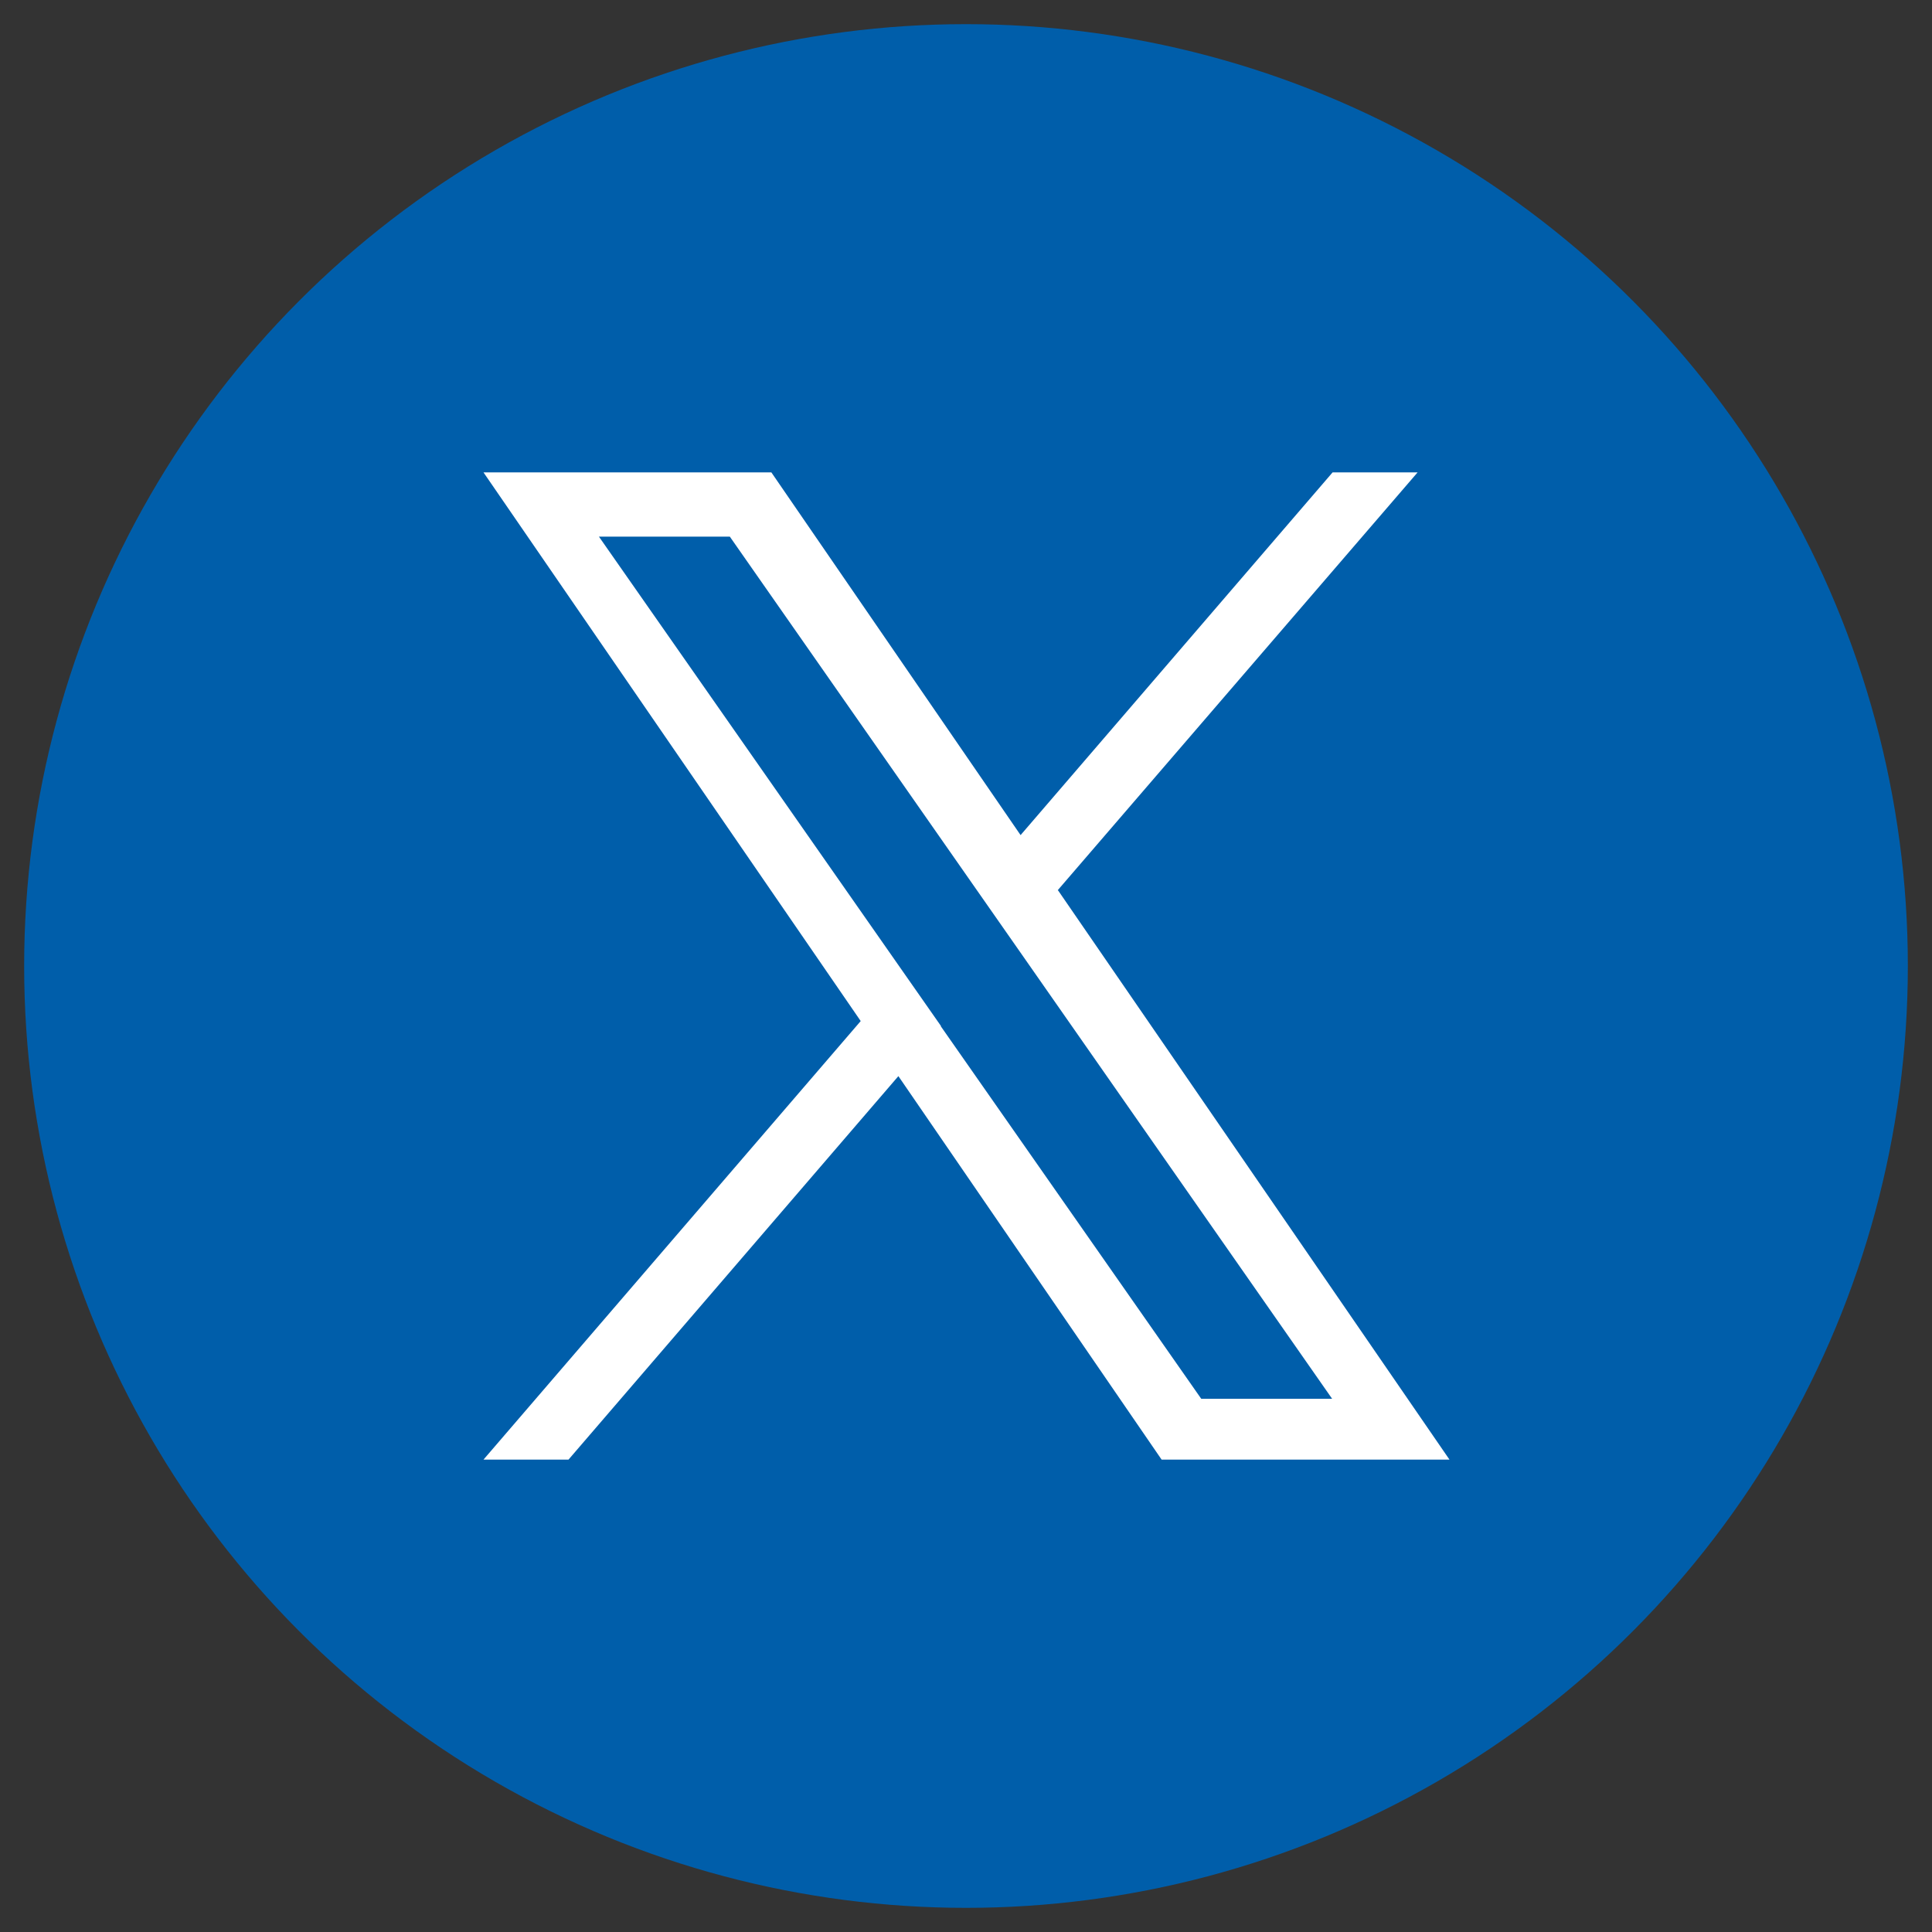
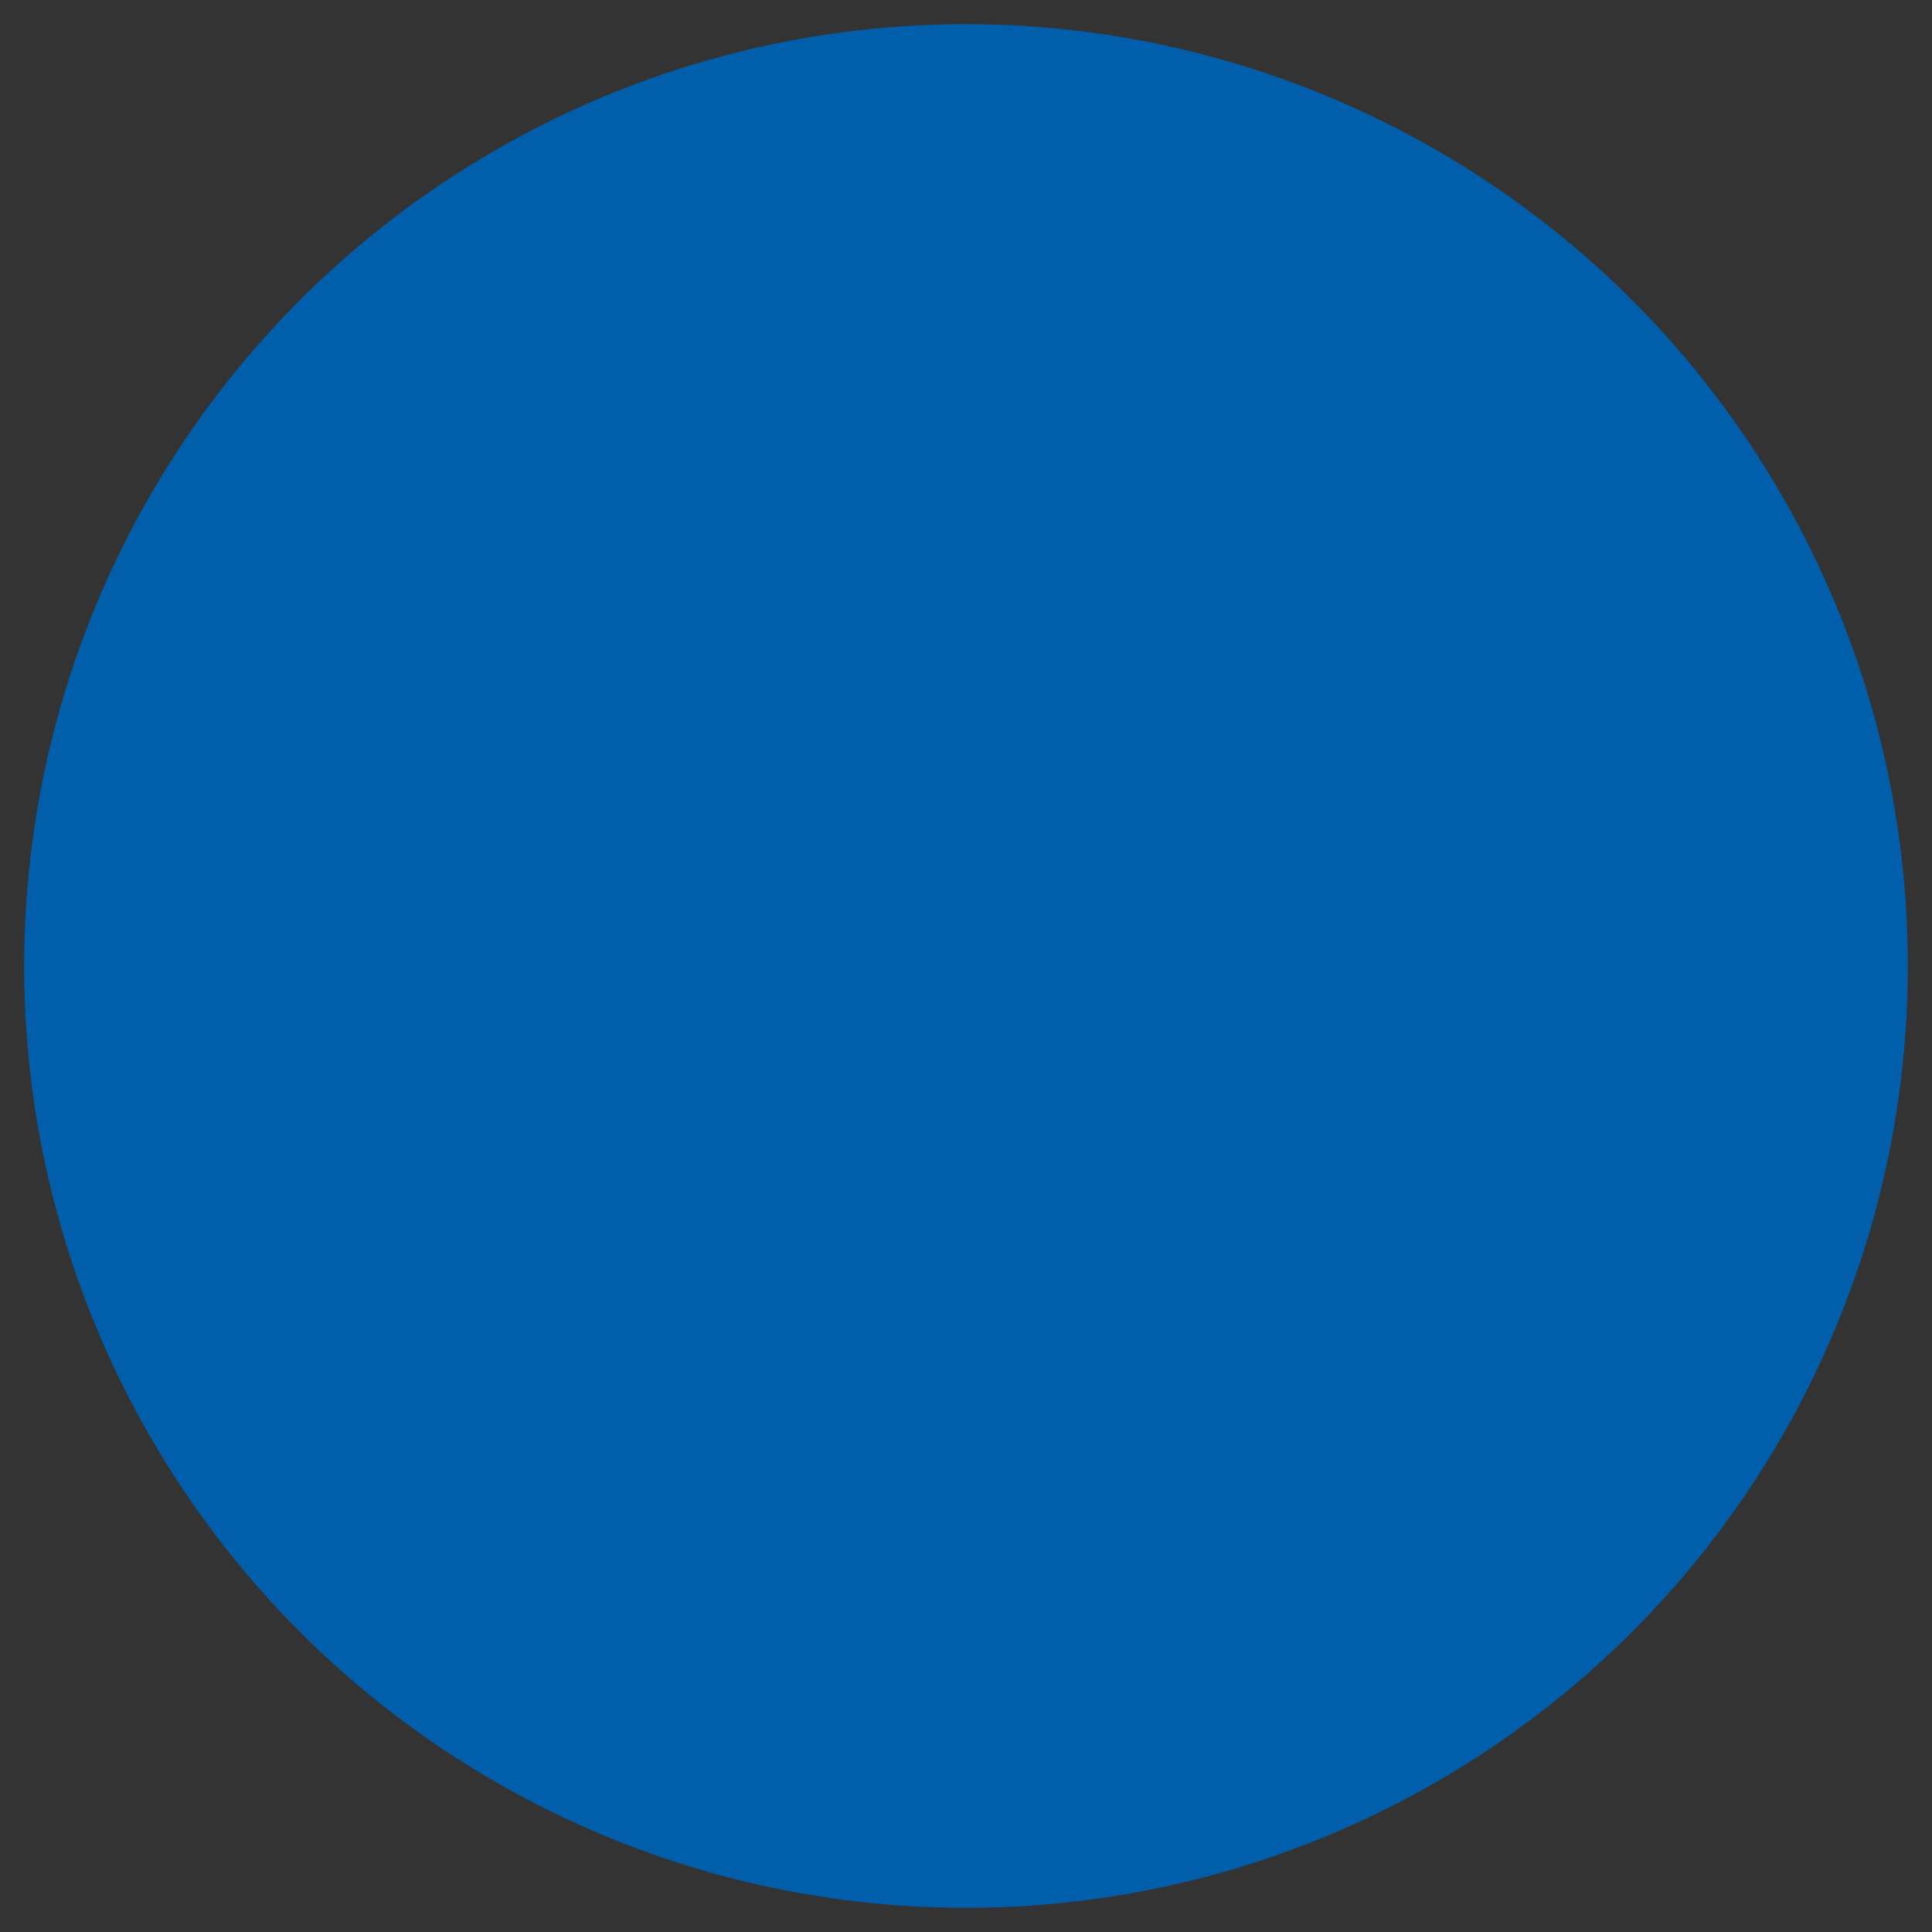
<svg xmlns="http://www.w3.org/2000/svg" id="_レイヤー_2" data-name="レイヤー 2" viewBox="0 0 40 40">
  <rect x="0" y="0" width="40" height="40" fill="#333333" stroke="none" />
  <defs>
    <style>
      .cls-1 {
        fill: #005eaa;
      }

      .cls-2 {
        fill: #fff;
      }
    </style>
  </defs>
  <circle class="cls-1" cx="20" cy="20" r="19.5" />
-   <path class="cls-2" d="m21.9,18.43l7.45-8.65h-1.76l-6.46,7.51-5.16-7.51h-5.96l7.81,11.36-7.81,9.08h1.76l6.83-7.94,5.45,7.94h5.96l-8.1-11.78h0Zm-2.42,2.81l-.79-1.13-6.29-9h2.71l5.08,7.27.79,1.13,6.6,9.45h-2.71l-5.39-7.71h0Z" />
</svg>